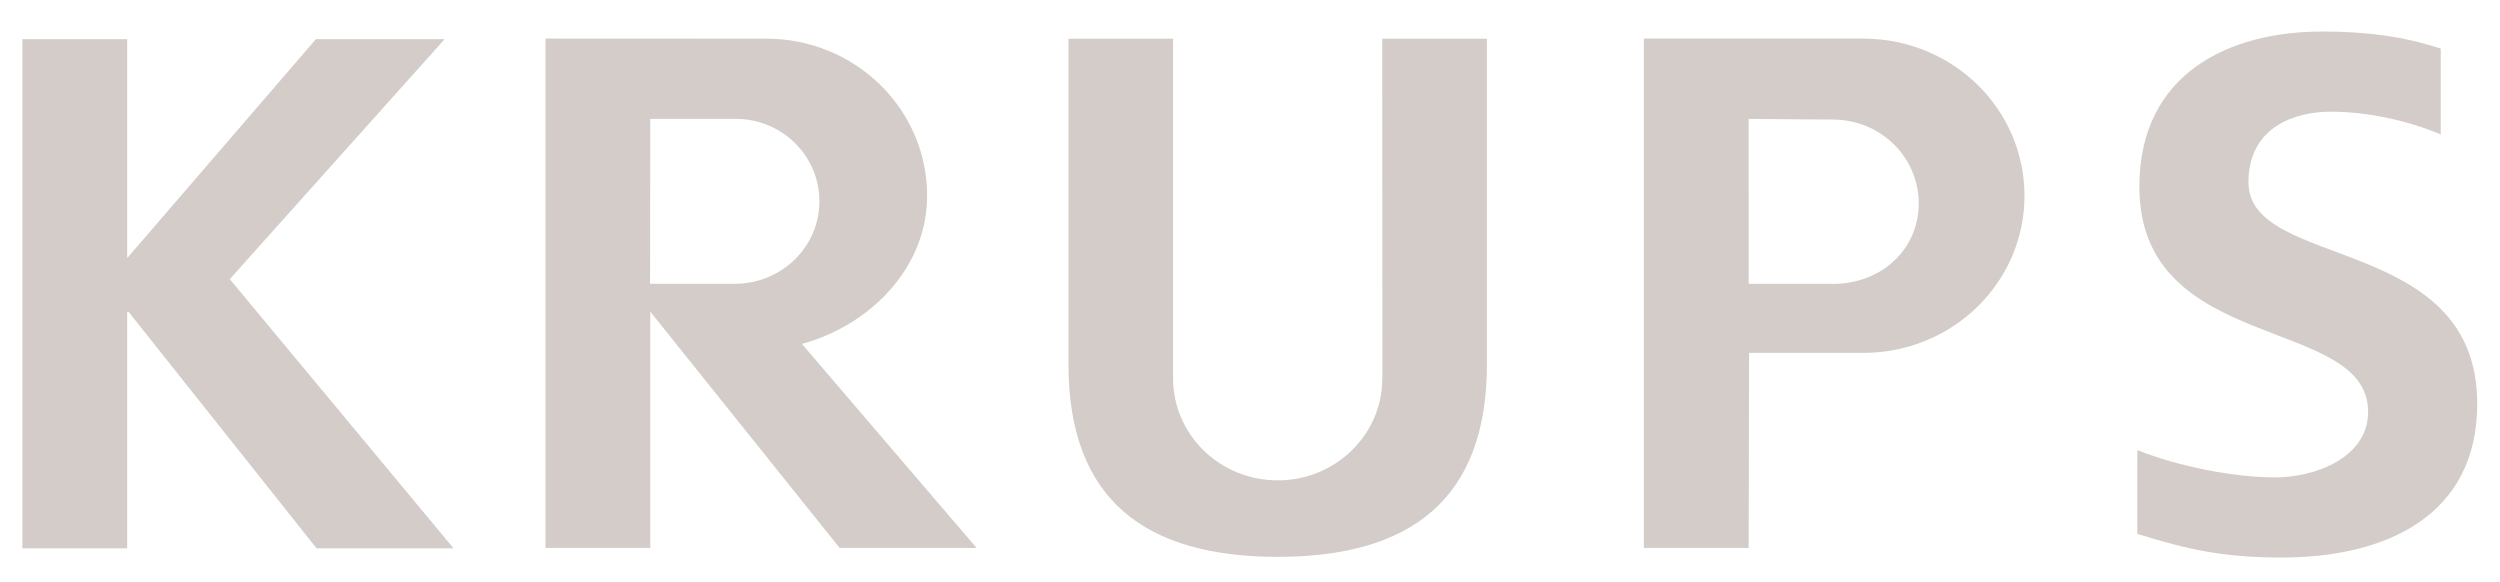
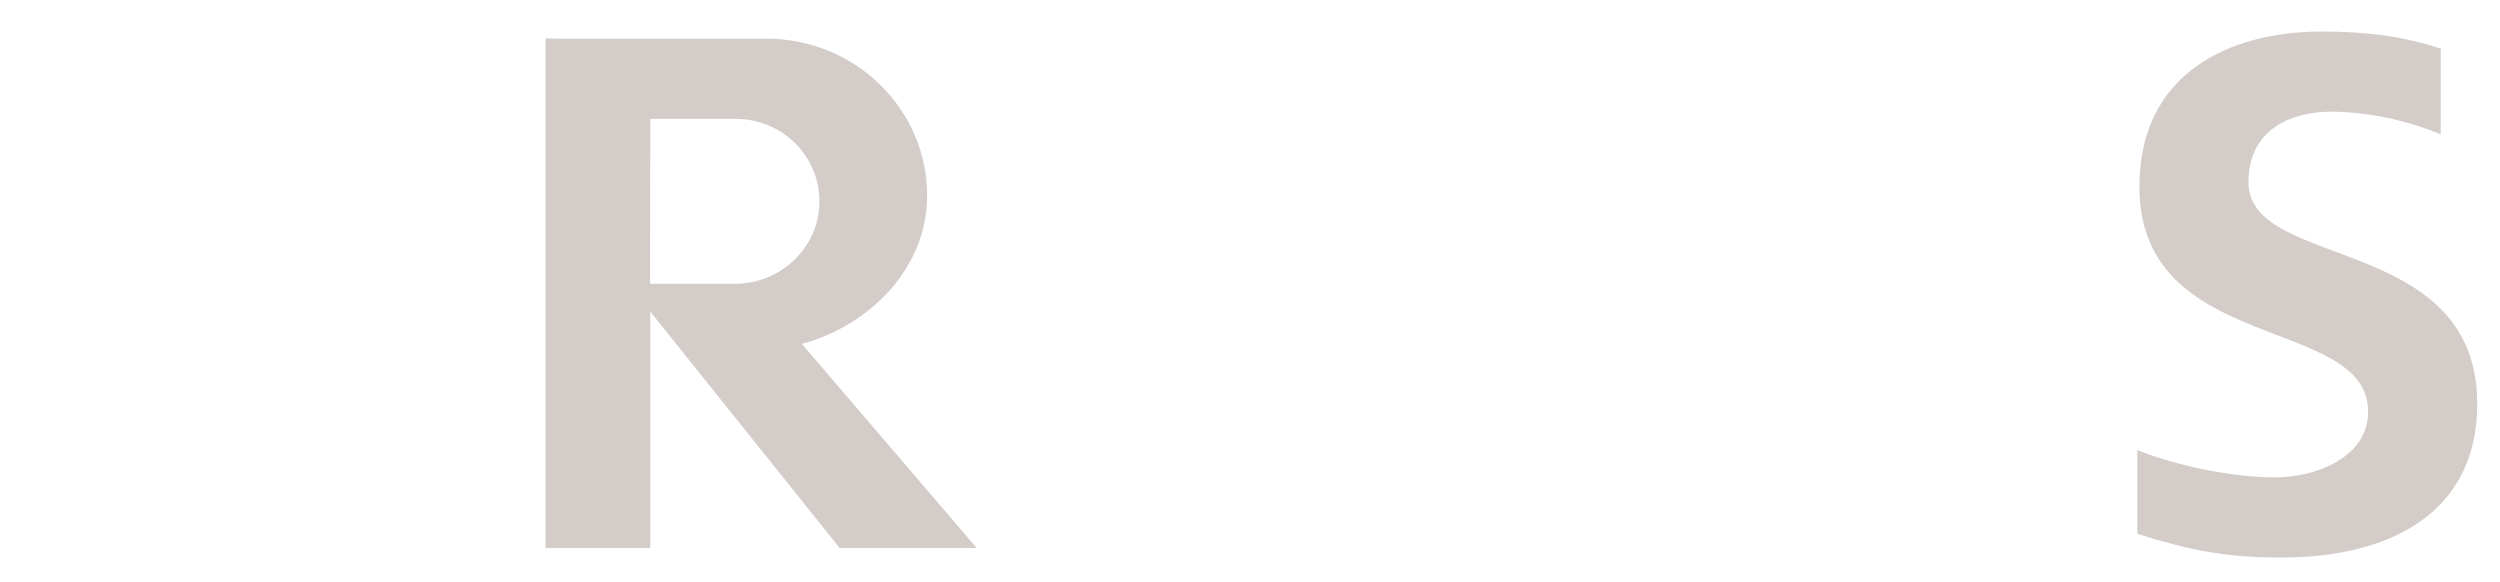
<svg xmlns="http://www.w3.org/2000/svg" width="73" height="17" viewBox="0 0 73 17" fill="none">
  <g clip-path="url(#clip0_116_75)">
-     <path d="M0.655 16.012H3.714V9.111H3.758L9.245 16.012H13.245L6.709 8.151L12.982 1.145H9.223L3.714 7.537V1.145H0.654V16.019" fill="#D3CCC8" />
    <path fill-rule="evenodd" clip-rule="evenodd" d="M22.374 1.129C24.973 1.129 27.072 3.182 27.072 5.717C27.072 7.823 25.401 9.504 23.415 10.042L28.517 16H24.518L18.988 9.099V16H15.928V1.126L22.374 1.129ZM18.982 8.287L18.988 3.47H21.475C22.838 3.47 23.927 4.549 23.927 5.879C23.927 7.207 22.822 8.287 21.457 8.287H18.981" fill="#D3CCC8" />
-     <path fill-rule="evenodd" clip-rule="evenodd" d="M53.521 3.491C54.91 3.491 56.027 4.588 56.027 5.941C56.027 7.296 54.92 8.289 53.531 8.289H51.062L51.06 3.472L53.521 3.491ZM54.417 1.129C57.016 1.129 59.115 3.183 59.115 5.718C59.115 8.251 57.009 10.304 54.41 10.304H51.073L51.061 16H48V1.126H54.417" fill="#D3CCC8" />
-     <path fill-rule="evenodd" clip-rule="evenodd" d="M40.364 11.05C40.364 12.694 38.995 14.027 37.309 14.027C35.621 14.027 34.254 12.694 34.254 11.05V1.132H31.199V10.636C31.199 14.62 33.471 16.26 37.309 16.26C41.145 16.26 43.418 14.62 43.418 10.636V1.132H40.363L40.365 11.05" fill="#D3CCC8" />
    <path fill-rule="evenodd" clip-rule="evenodd" d="M71.27 1.42C70.157 1.057 69.105 0.921 67.795 0.921C65.11 0.921 62.47 2.133 62.47 5.452C62.47 10.365 69.149 9.196 69.149 12.024C69.149 13.365 67.598 13.94 66.441 13.94C65.242 13.94 63.624 13.627 62.41 13.143V15.589C63.898 16.055 64.958 16.28 66.617 16.28C69.694 16.28 72.335 15.047 72.335 11.79C72.335 6.813 65.655 7.898 65.655 5.324C65.655 3.707 67.008 3.261 68.058 3.261C69.126 3.261 70.311 3.52 71.269 3.925V1.421" fill="#D3CCC8" />
  </g>
  <defs>
    <clipPath id="clip0_116_75">
      <rect width="71.68" height="15.36" fill="white" transform="translate(0.652 0.92)" />
    </clipPath>
  </defs>
</svg>